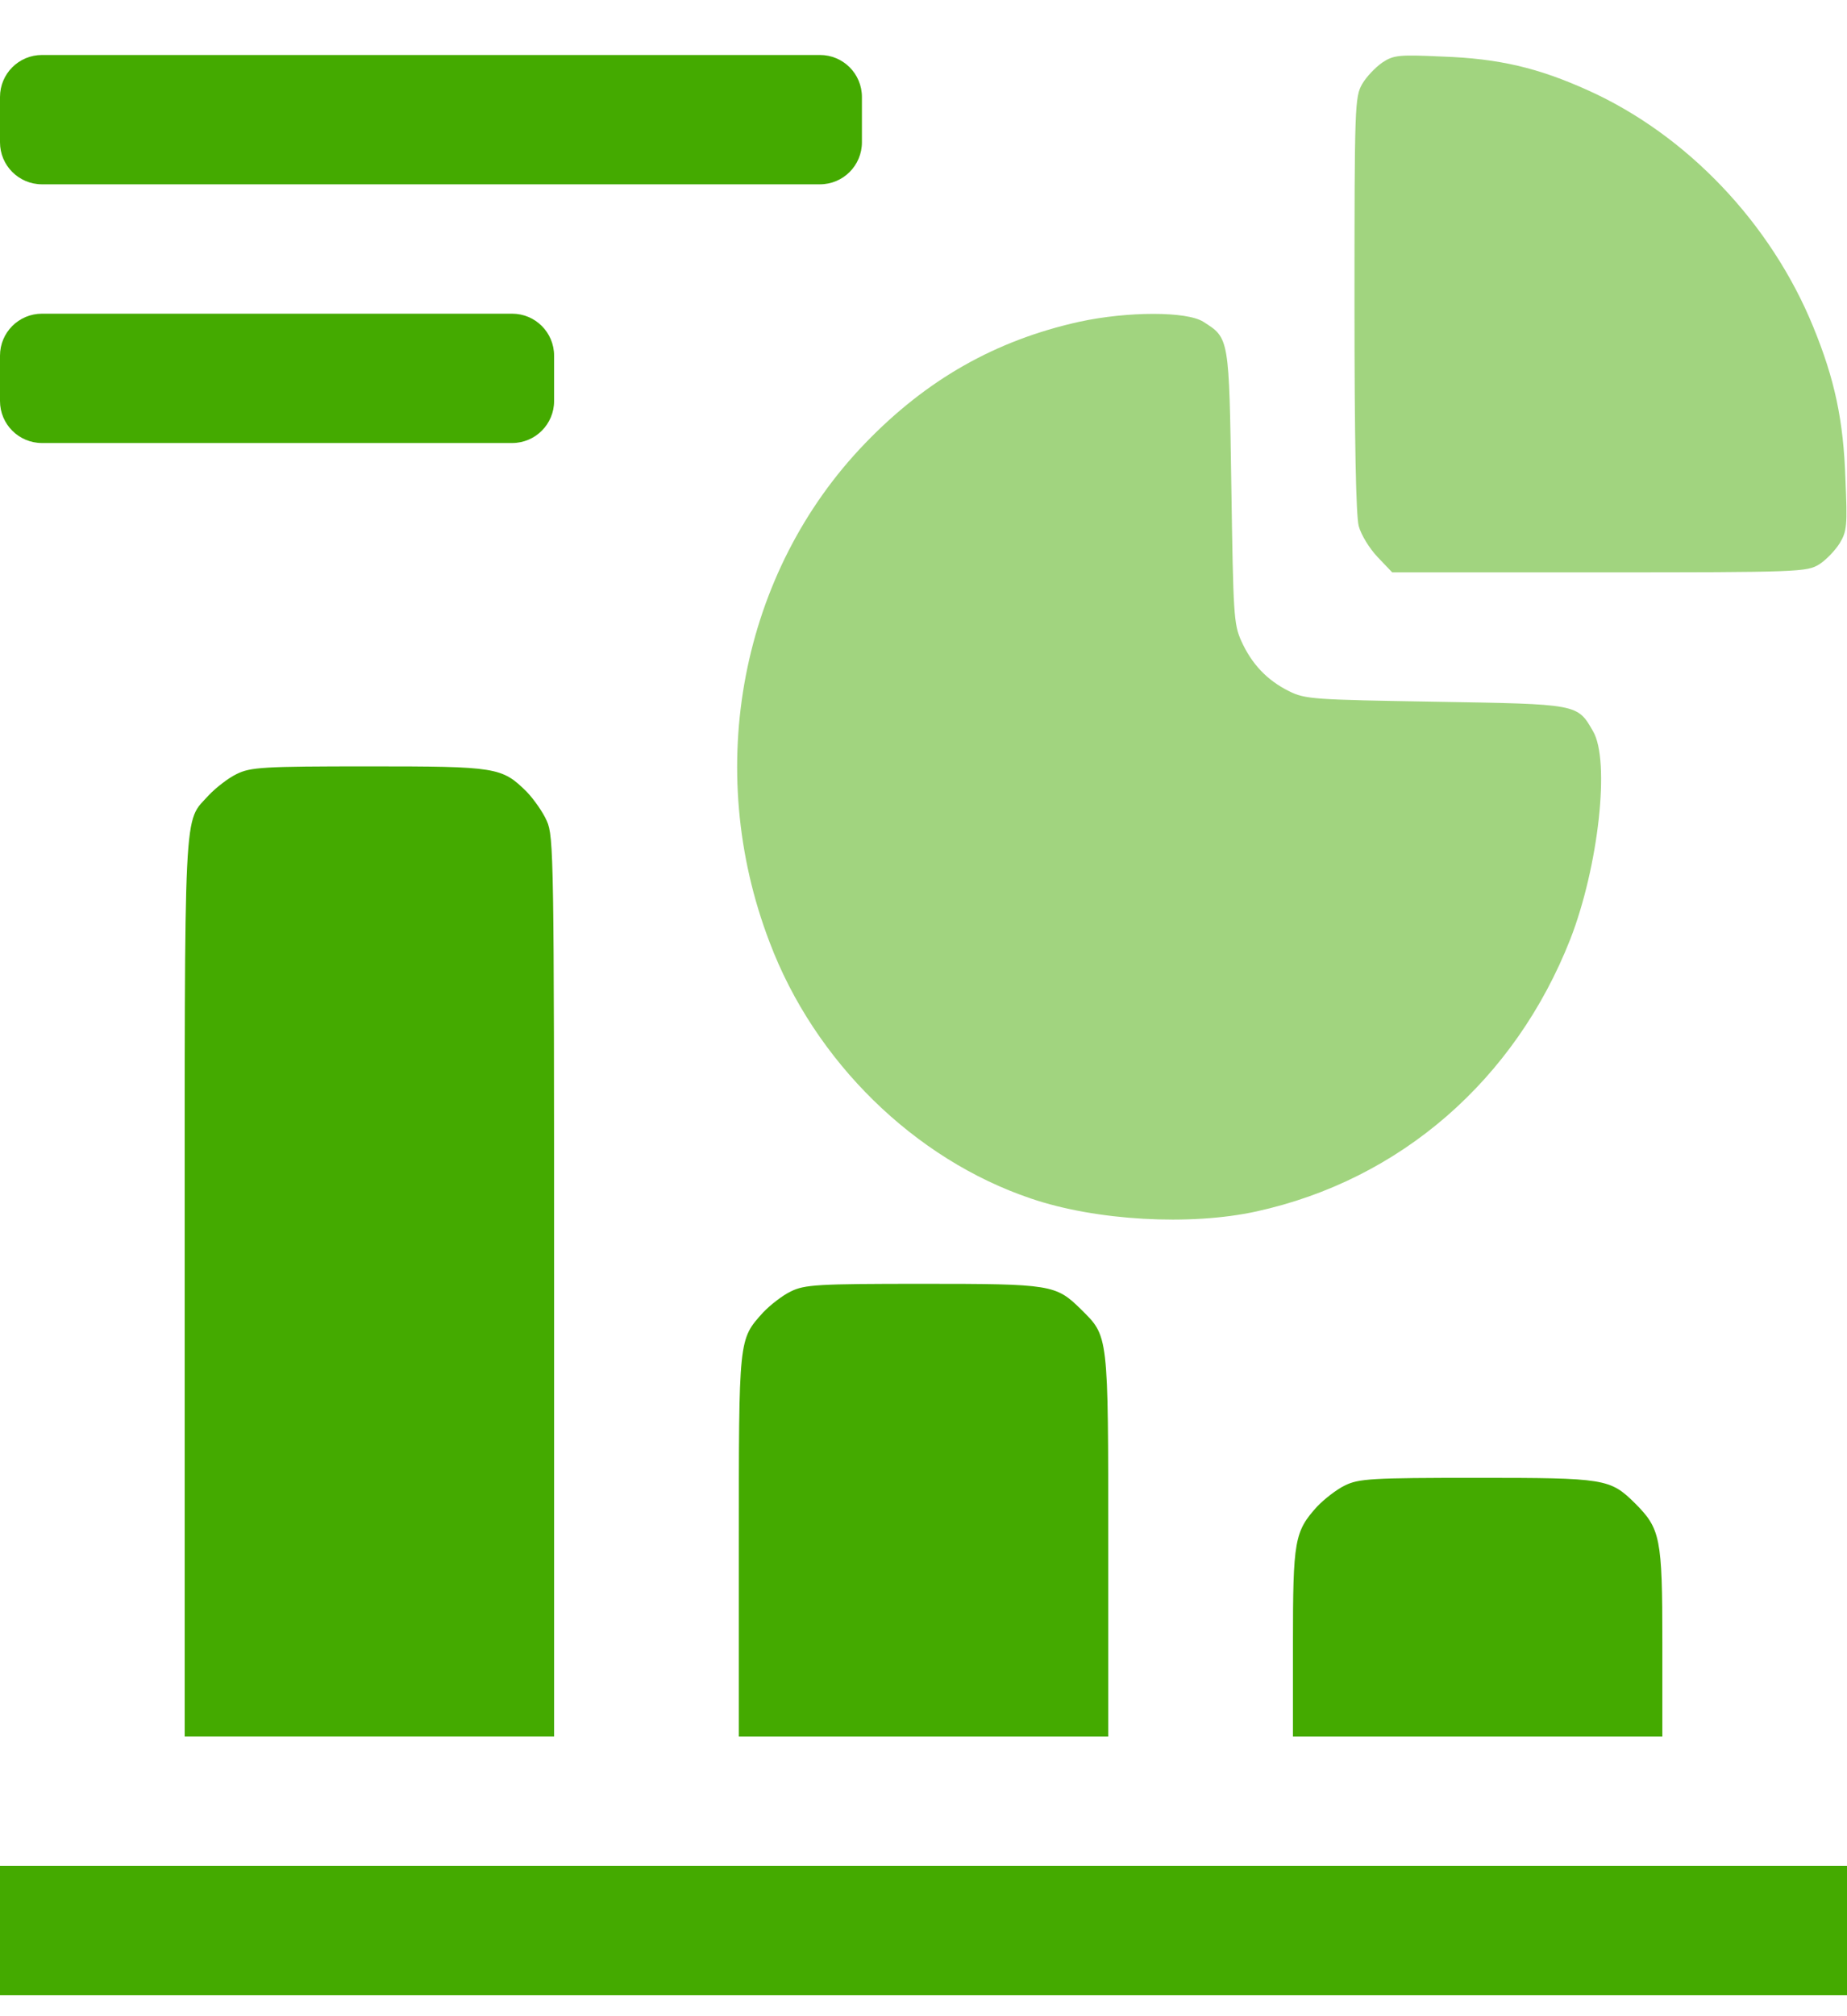
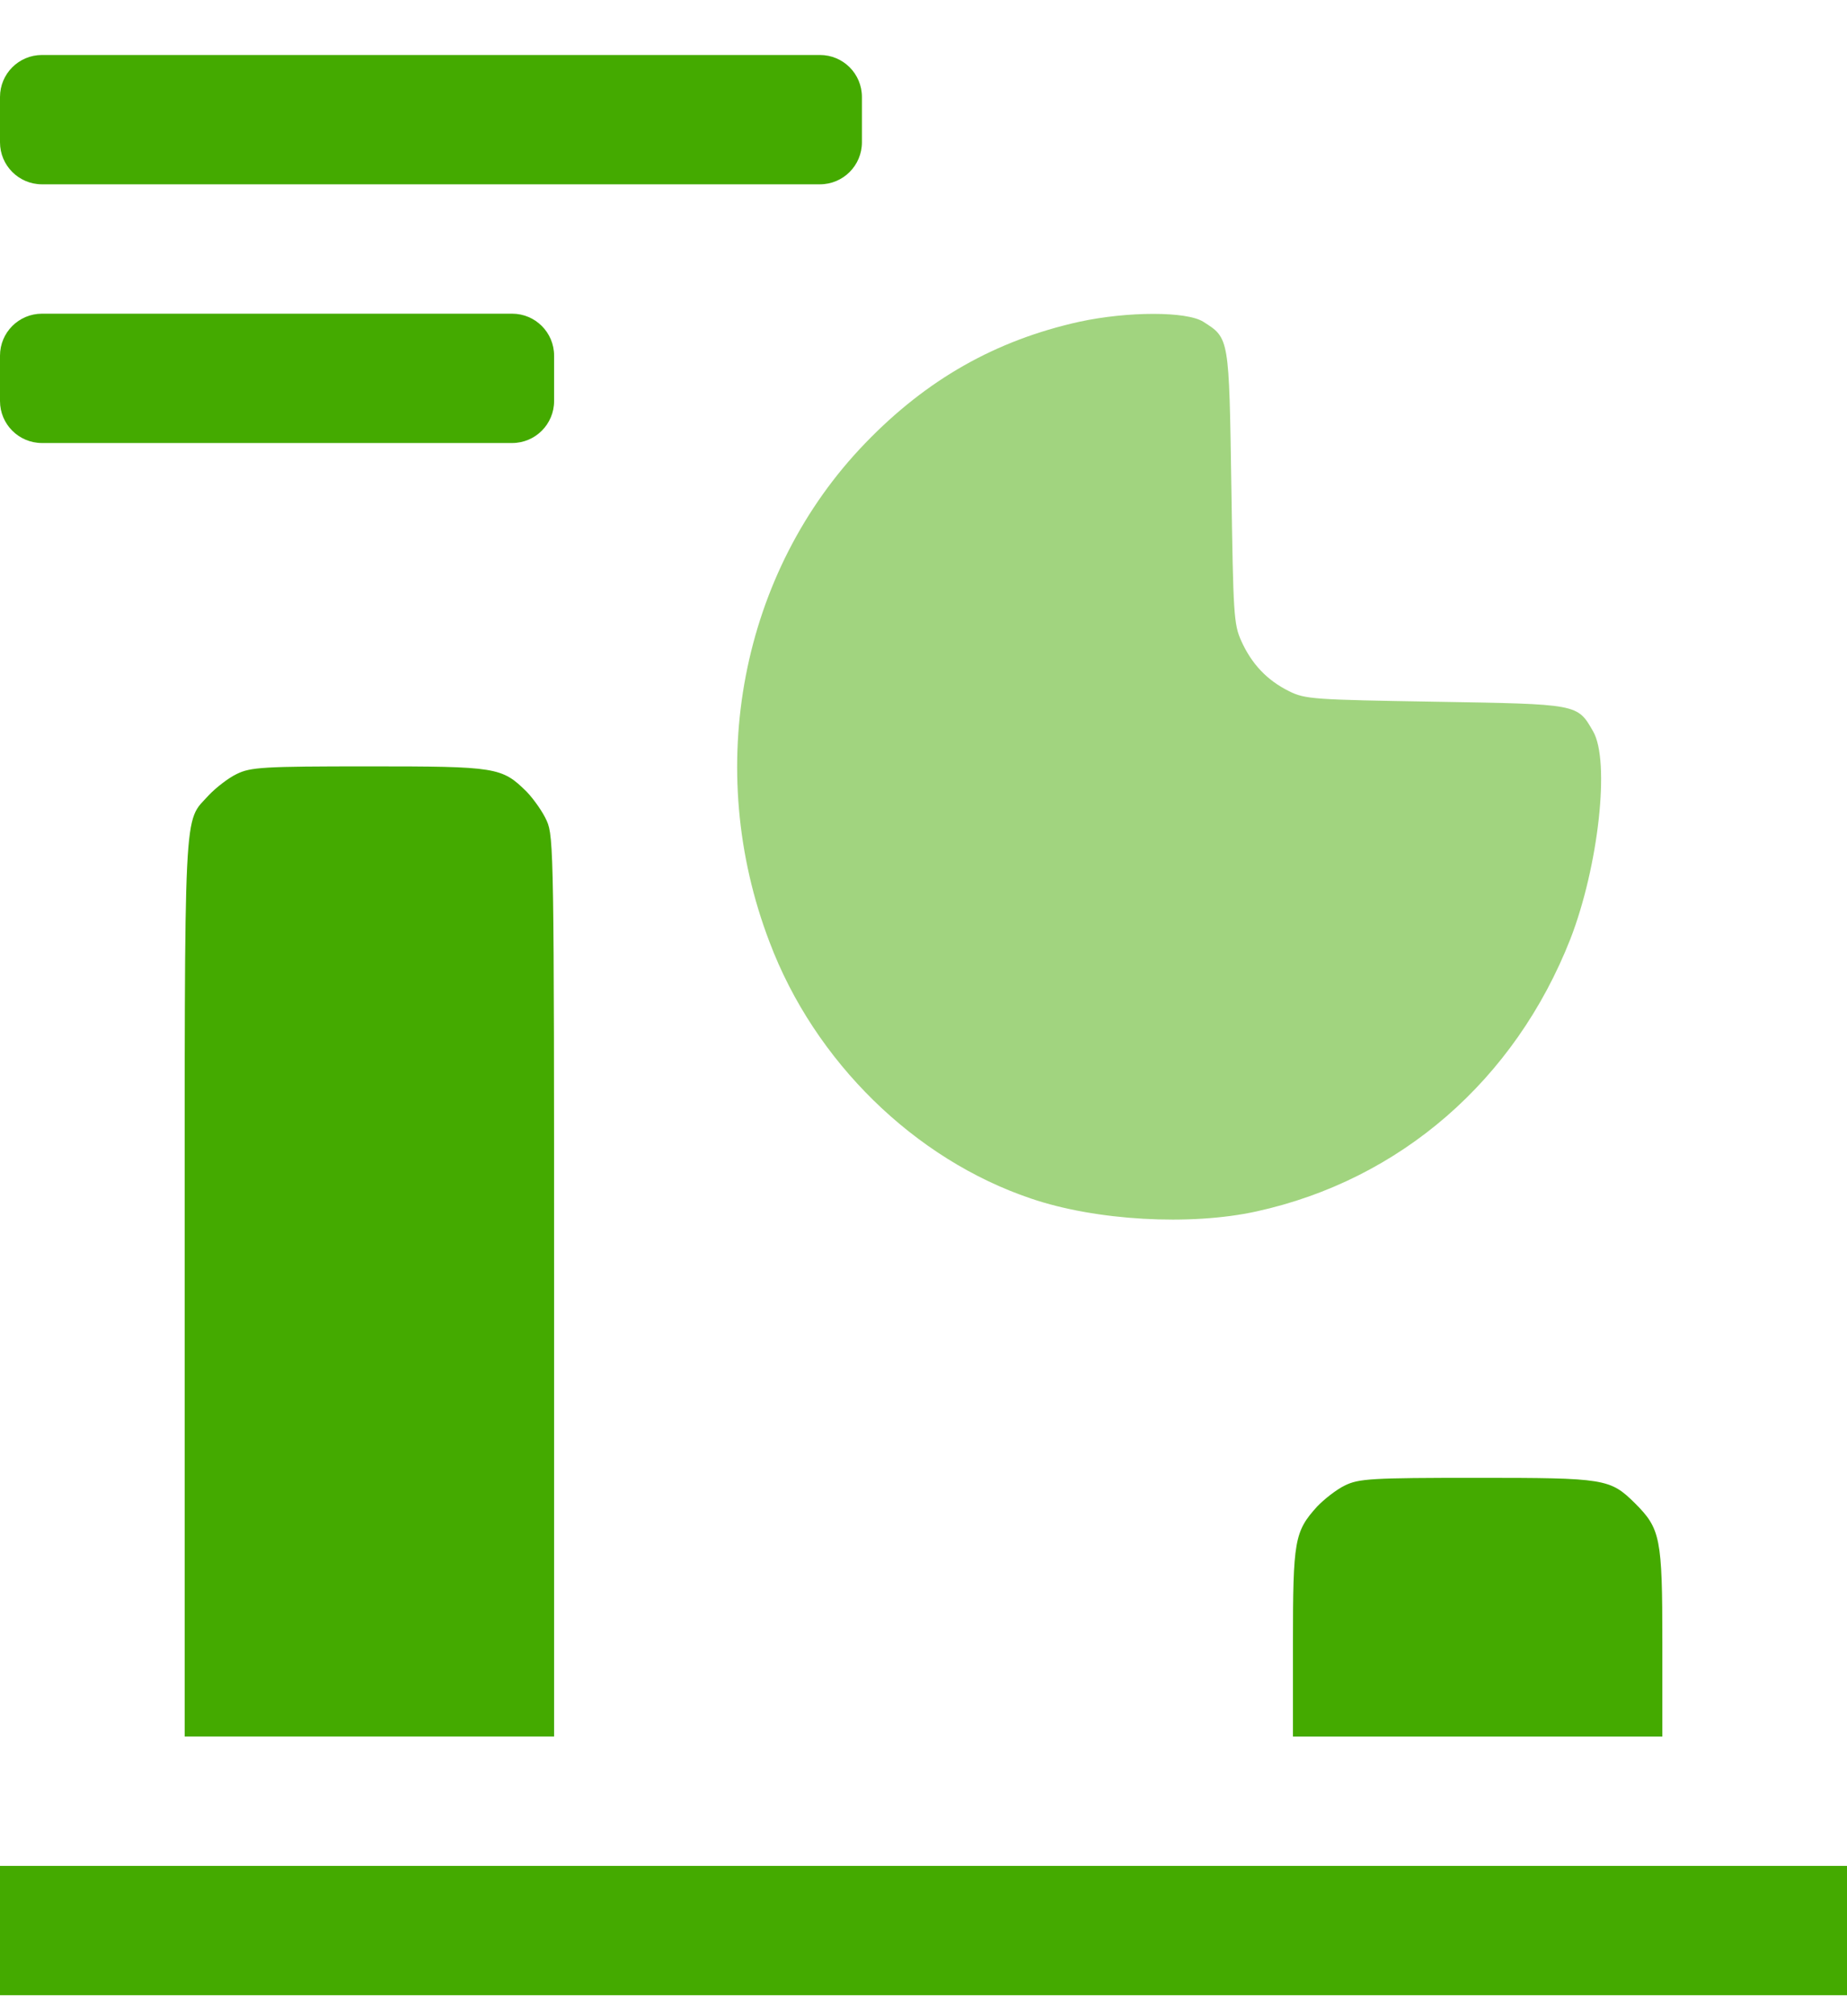
<svg xmlns="http://www.w3.org/2000/svg" width="44" height="48" viewBox="0 0 44 48" fill="none">
  <g clip-path="url(#clip0_41_78)">
    <path d="M0 2.848V3.388C0 3.94 0.448 4.388 1 4.388H10.267H19.533C20.086 4.388 20.533 3.94 20.533 3.388V2.848V2.309C20.533 1.756 20.086 1.309 19.533 1.309H10.267H1C0.448 1.309 0 1.756 0 2.309V2.848Z" fill="#44AA00" />
-     <path d="M32.927 1.491C32.762 1.607 32.551 1.828 32.45 2.001C32.276 2.309 32.267 2.502 32.267 7.227C32.267 10.508 32.303 12.26 32.367 12.52C32.422 12.731 32.624 13.058 32.817 13.261L33.165 13.626H38.097C42.863 13.626 43.047 13.617 43.34 13.434C43.505 13.328 43.716 13.107 43.826 12.933C44 12.645 44.009 12.51 43.963 11.413C43.917 10.008 43.707 9.026 43.193 7.775C42.185 5.312 40.187 3.214 37.84 2.155C36.648 1.616 35.713 1.395 34.375 1.347C33.33 1.299 33.202 1.308 32.927 1.491Z" fill="#44AA00" fill-opacity="0.5" />
    <path d="M0 9.007V9.547C0 10.1 0.448 10.547 1 10.547H6.6H12.2C12.752 10.547 13.2 10.1 13.2 9.547V9.007V8.468C13.2 7.915 12.752 7.468 12.2 7.468H6.6H1C0.448 7.468 0 7.915 0 8.468V9.007Z" fill="#44AA00" />
    <path d="M25.713 7.66C23.715 8.103 22.074 9.036 20.616 10.547C17.646 13.617 16.748 18.294 18.334 22.432C19.406 25.271 21.79 27.6 24.558 28.533C26.107 29.062 28.353 29.187 29.93 28.841C33.358 28.09 36.09 25.713 37.41 22.355C38.079 20.632 38.363 18.111 37.95 17.409C37.575 16.754 37.602 16.764 34.192 16.706C31.314 16.658 31.094 16.648 30.709 16.456C30.186 16.196 29.82 15.811 29.572 15.263C29.389 14.858 29.38 14.627 29.334 11.606C29.279 8.026 29.288 8.055 28.665 7.66C28.27 7.41 26.868 7.41 25.713 7.66Z" fill="#44AA00" fill-opacity="0.5" />
    <path d="M5.637 18.428C5.436 18.524 5.142 18.755 4.977 18.928C4.363 19.612 4.4 18.871 4.4 30.659V41.341H8.8H13.2V30.63C13.2 20.41 13.191 19.91 13.026 19.544C12.934 19.332 12.714 19.025 12.549 18.851C11.953 18.264 11.843 18.245 8.781 18.245C6.27 18.245 5.967 18.264 5.637 18.428Z" fill="#44AA00" />
-     <path d="M18.838 30.746C18.636 30.843 18.343 31.073 18.178 31.247C17.591 31.901 17.601 31.824 17.601 36.819V41.342H22.001H26.401V36.79C26.401 31.718 26.41 31.824 25.75 31.17C25.154 30.583 25.044 30.564 21.982 30.564C19.471 30.564 19.168 30.583 18.838 30.746Z" fill="#44AA00" />
    <path d="M32.038 35.365C31.837 35.462 31.543 35.693 31.378 35.866C30.837 36.462 30.801 36.674 30.801 39.128V41.342H35.201H39.601V39.099C39.601 36.607 39.555 36.395 38.95 35.789C38.354 35.202 38.244 35.183 35.182 35.183C32.671 35.183 32.368 35.202 32.038 35.365Z" fill="#44AA00" />
    <path d="M0 45.961V47.5H22H44V45.961V44.421H22H0V45.961Z" fill="#44AA00" />
  </g>
  <defs>
    <clipPath id="clip0_41_78">
      <rect width="44" height="47" fill="white" transform="translate(0 0.5)" />
    </clipPath>
  </defs>
</svg>